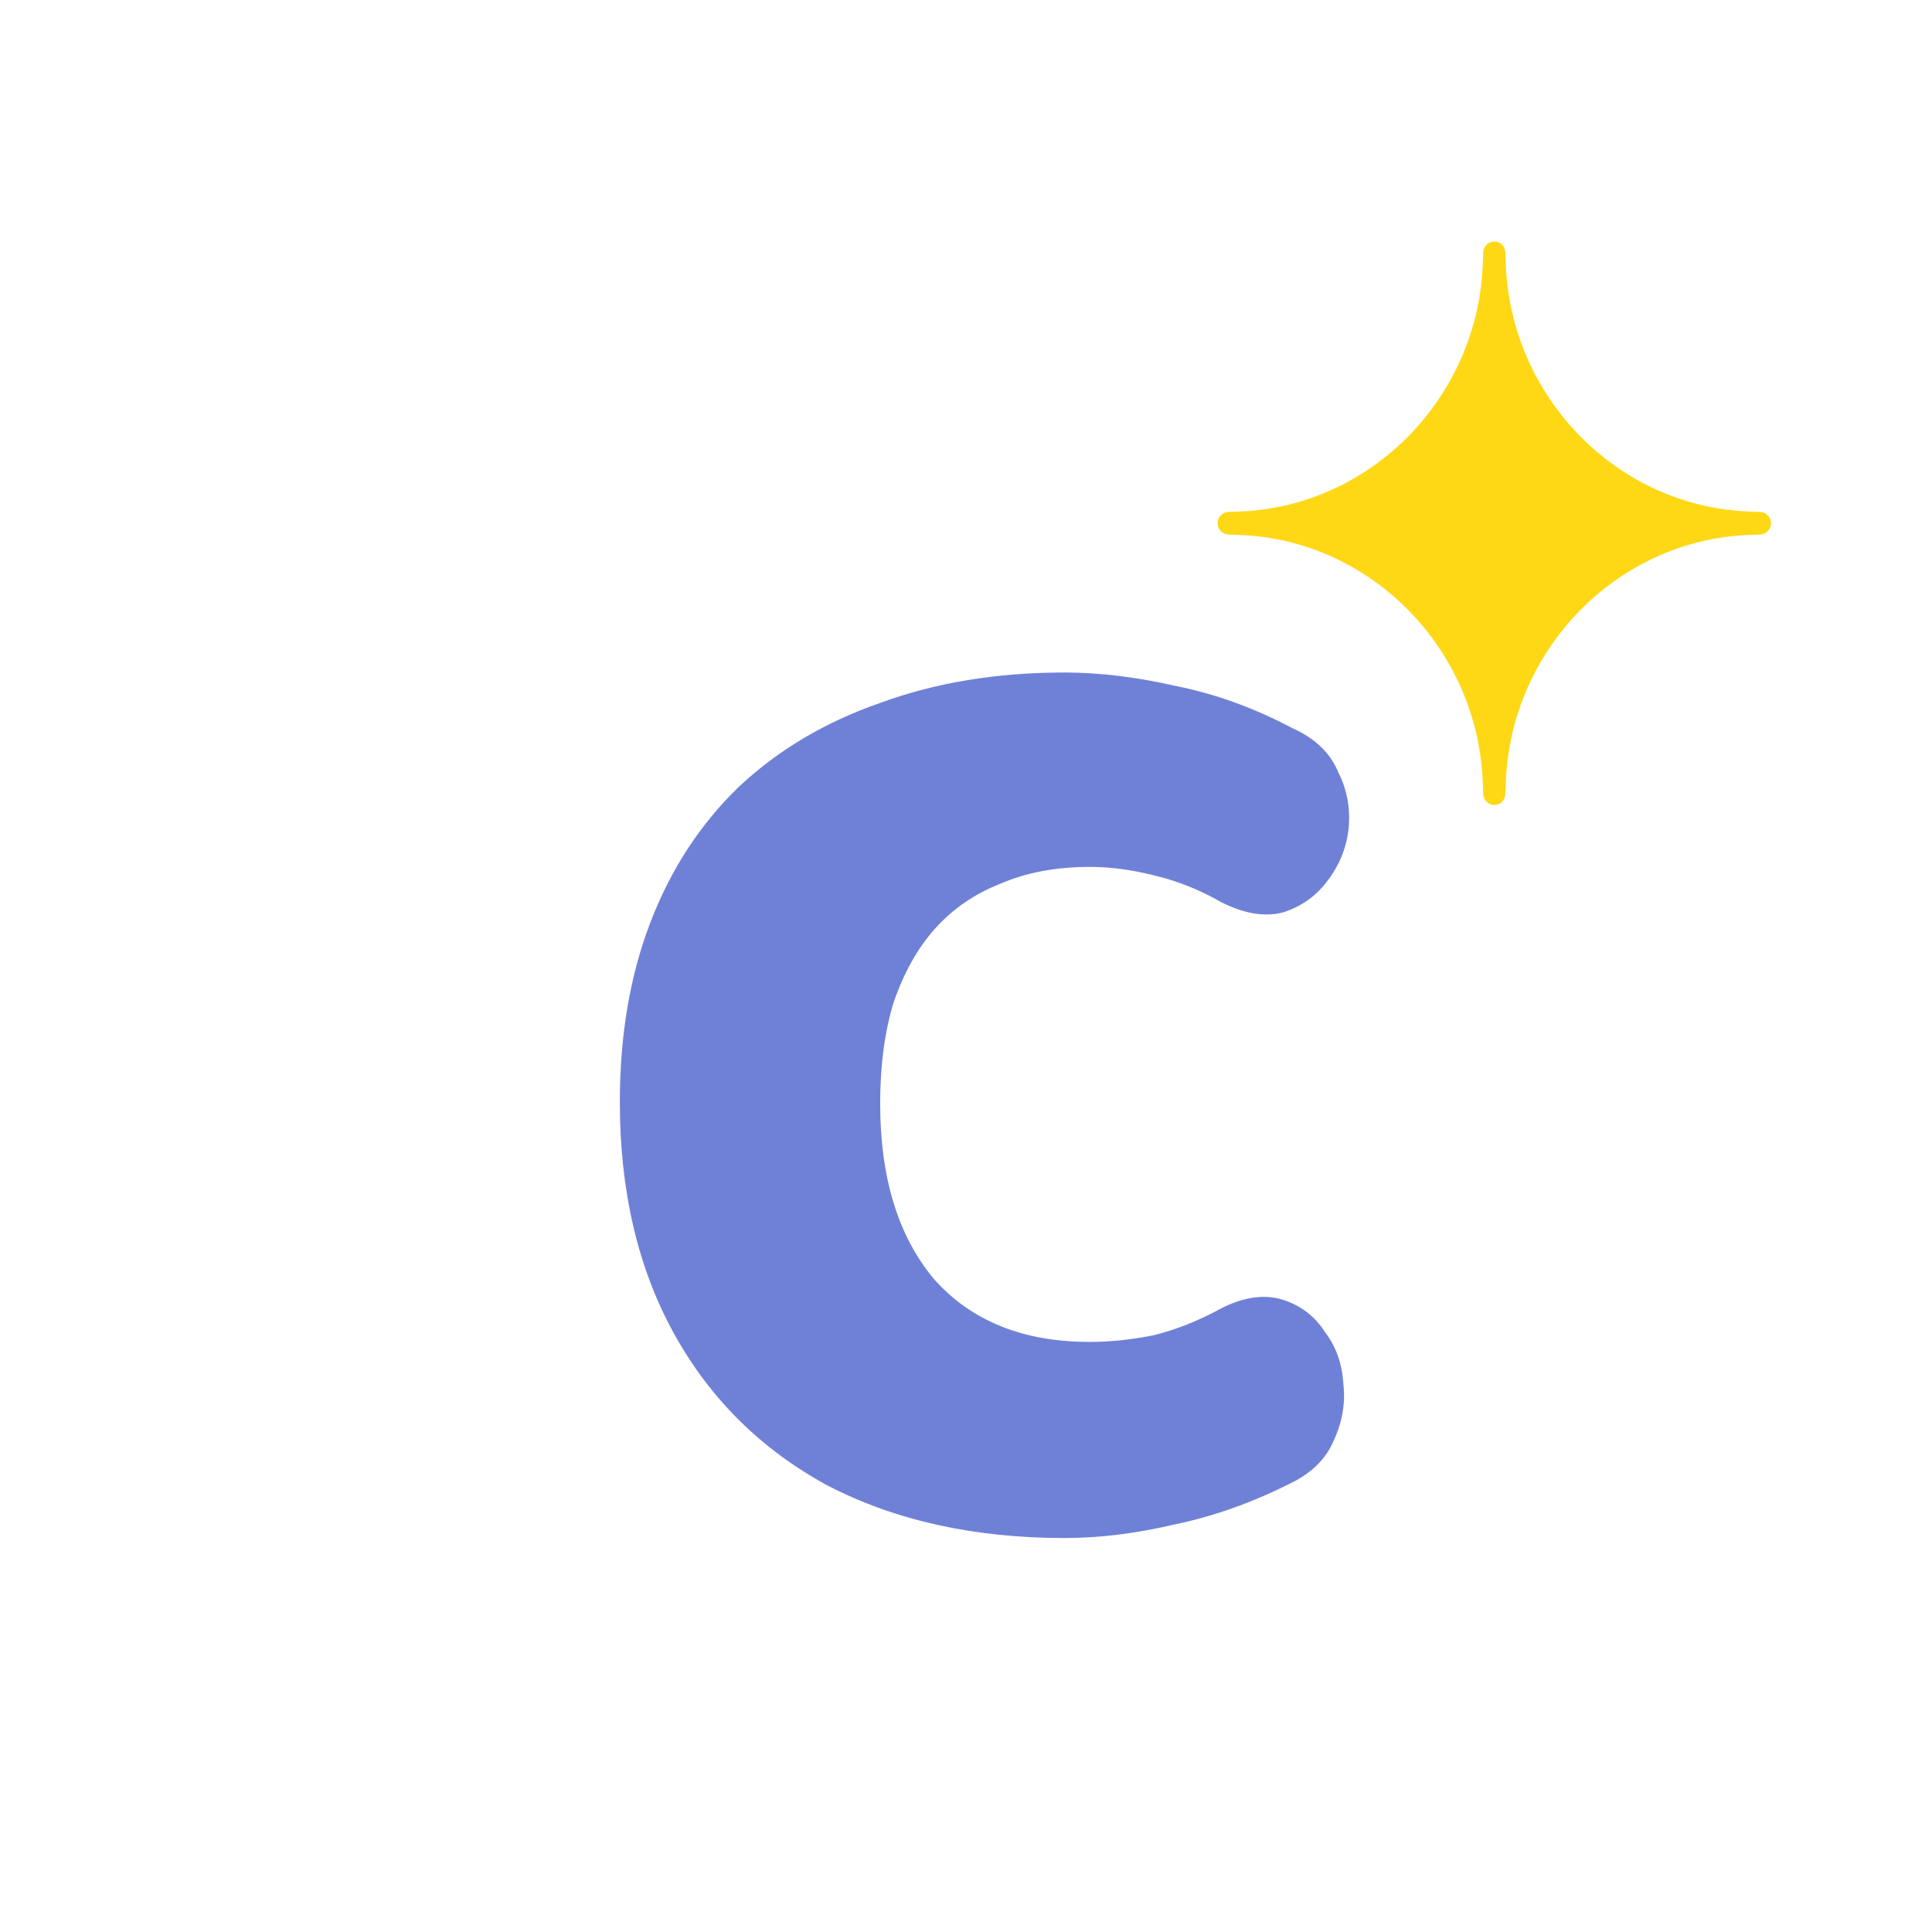
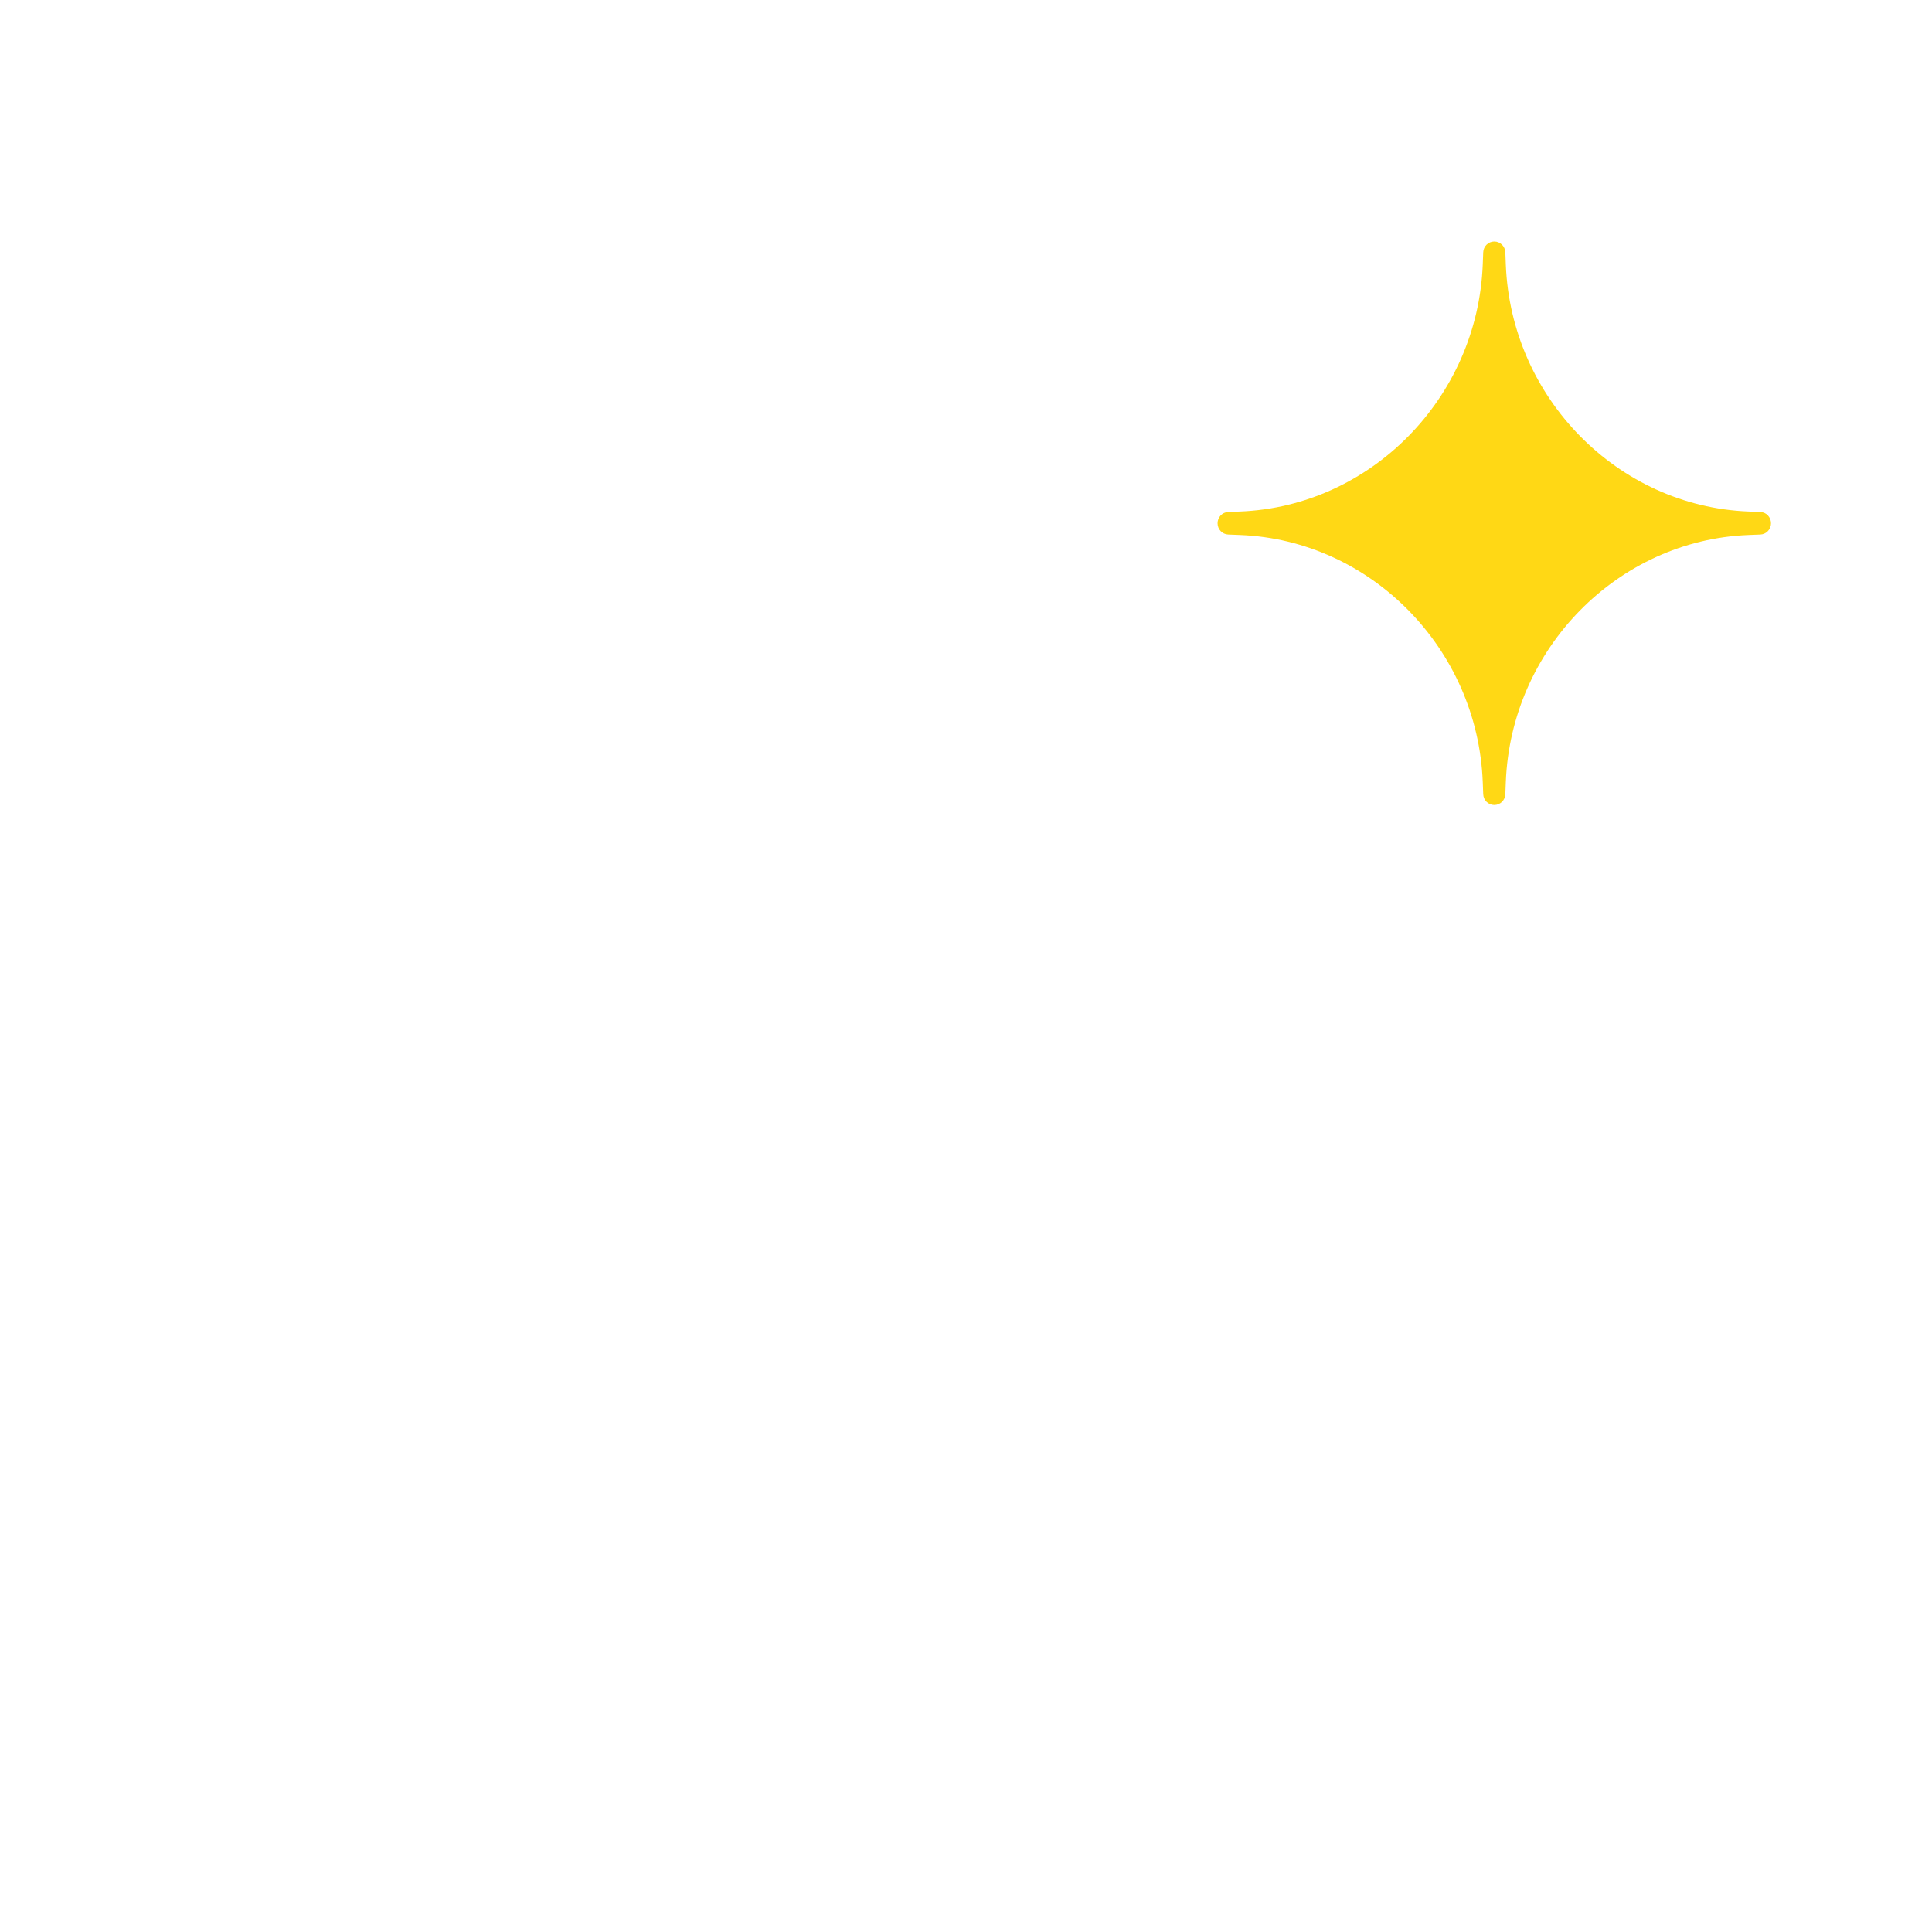
<svg xmlns="http://www.w3.org/2000/svg" width="192" height="192" viewBox="0 0 192 192" fill="none">
-   <path d="M105.783 152.848C96.823 152.848 88.983 151.112 82.263 147.64C75.655 144.056 70.559 139.016 66.975 132.52C63.391 126.024 61.599 118.352 61.599 109.504C61.599 102.896 62.607 96.96 64.623 91.696C66.639 86.432 69.551 81.952 73.359 78.256C77.279 74.56 81.983 71.76 87.471 69.856C92.959 67.84 99.063 66.832 105.783 66.832C109.255 66.832 112.951 67.28 116.871 68.176C120.791 68.96 124.655 70.36 128.463 72.376C130.703 73.384 132.215 74.84 132.999 76.744C133.895 78.536 134.231 80.44 134.007 82.456C133.783 84.36 133.055 86.096 131.823 87.664C130.703 89.12 129.247 90.128 127.455 90.688C125.663 91.136 123.647 90.8 121.407 89.68C119.279 88.448 117.039 87.552 114.687 86.992C112.447 86.432 110.319 86.152 108.303 86.152C104.943 86.152 101.975 86.712 99.399 87.832C96.823 88.84 94.639 90.352 92.847 92.368C91.167 94.272 89.823 96.68 88.815 99.592C87.919 102.504 87.471 105.864 87.471 109.672C87.471 117.064 89.263 122.888 92.847 127.144C96.543 131.288 101.695 133.36 108.303 133.36C110.319 133.36 112.447 133.136 114.687 132.688C116.927 132.128 119.167 131.232 121.407 130C123.647 128.88 125.663 128.6 127.455 129.16C129.247 129.72 130.647 130.784 131.655 132.352C132.775 133.808 133.391 135.544 133.503 137.56C133.727 139.464 133.391 141.368 132.495 143.272C131.711 145.064 130.255 146.464 128.127 147.472C124.319 149.376 120.511 150.72 116.703 151.504C112.895 152.4 109.255 152.848 105.783 152.848Z" fill="#6F81D7" />
  <g clip-path="url(#clip0_23_51)">
    <path d="M174.944 50.881L173.754 50.833C160.749 50.311 150.159 39.53 149.646 26.288L149.599 25.075C149.576 24.475 149.091 24 148.5 24C147.909 24 147.424 24.475 147.401 25.075L147.354 26.288C146.841 39.53 136.253 50.311 123.246 50.833L122.056 50.881C121.466 50.905 121 51.399 121 52C121 52.601 121.466 53.095 122.057 53.119L123.247 53.166C136.253 53.689 146.841 64.47 147.354 77.712L147.401 78.925C147.424 79.525 147.909 80 148.5 80C149.091 80 149.576 79.525 149.599 78.925L149.646 77.712C150.159 64.47 160.747 53.689 173.753 53.166L174.943 53.119C175.534 53.095 176 52.601 176 52C176 51.399 175.534 50.905 174.944 50.881Z" fill="#FFD815" />
  </g>
  <defs>
    <clipPath id="clip0_23_51">
      <rect width="55" height="56" fill="white" transform="translate(121 24)" />
    </clipPath>
  </defs>
</svg>